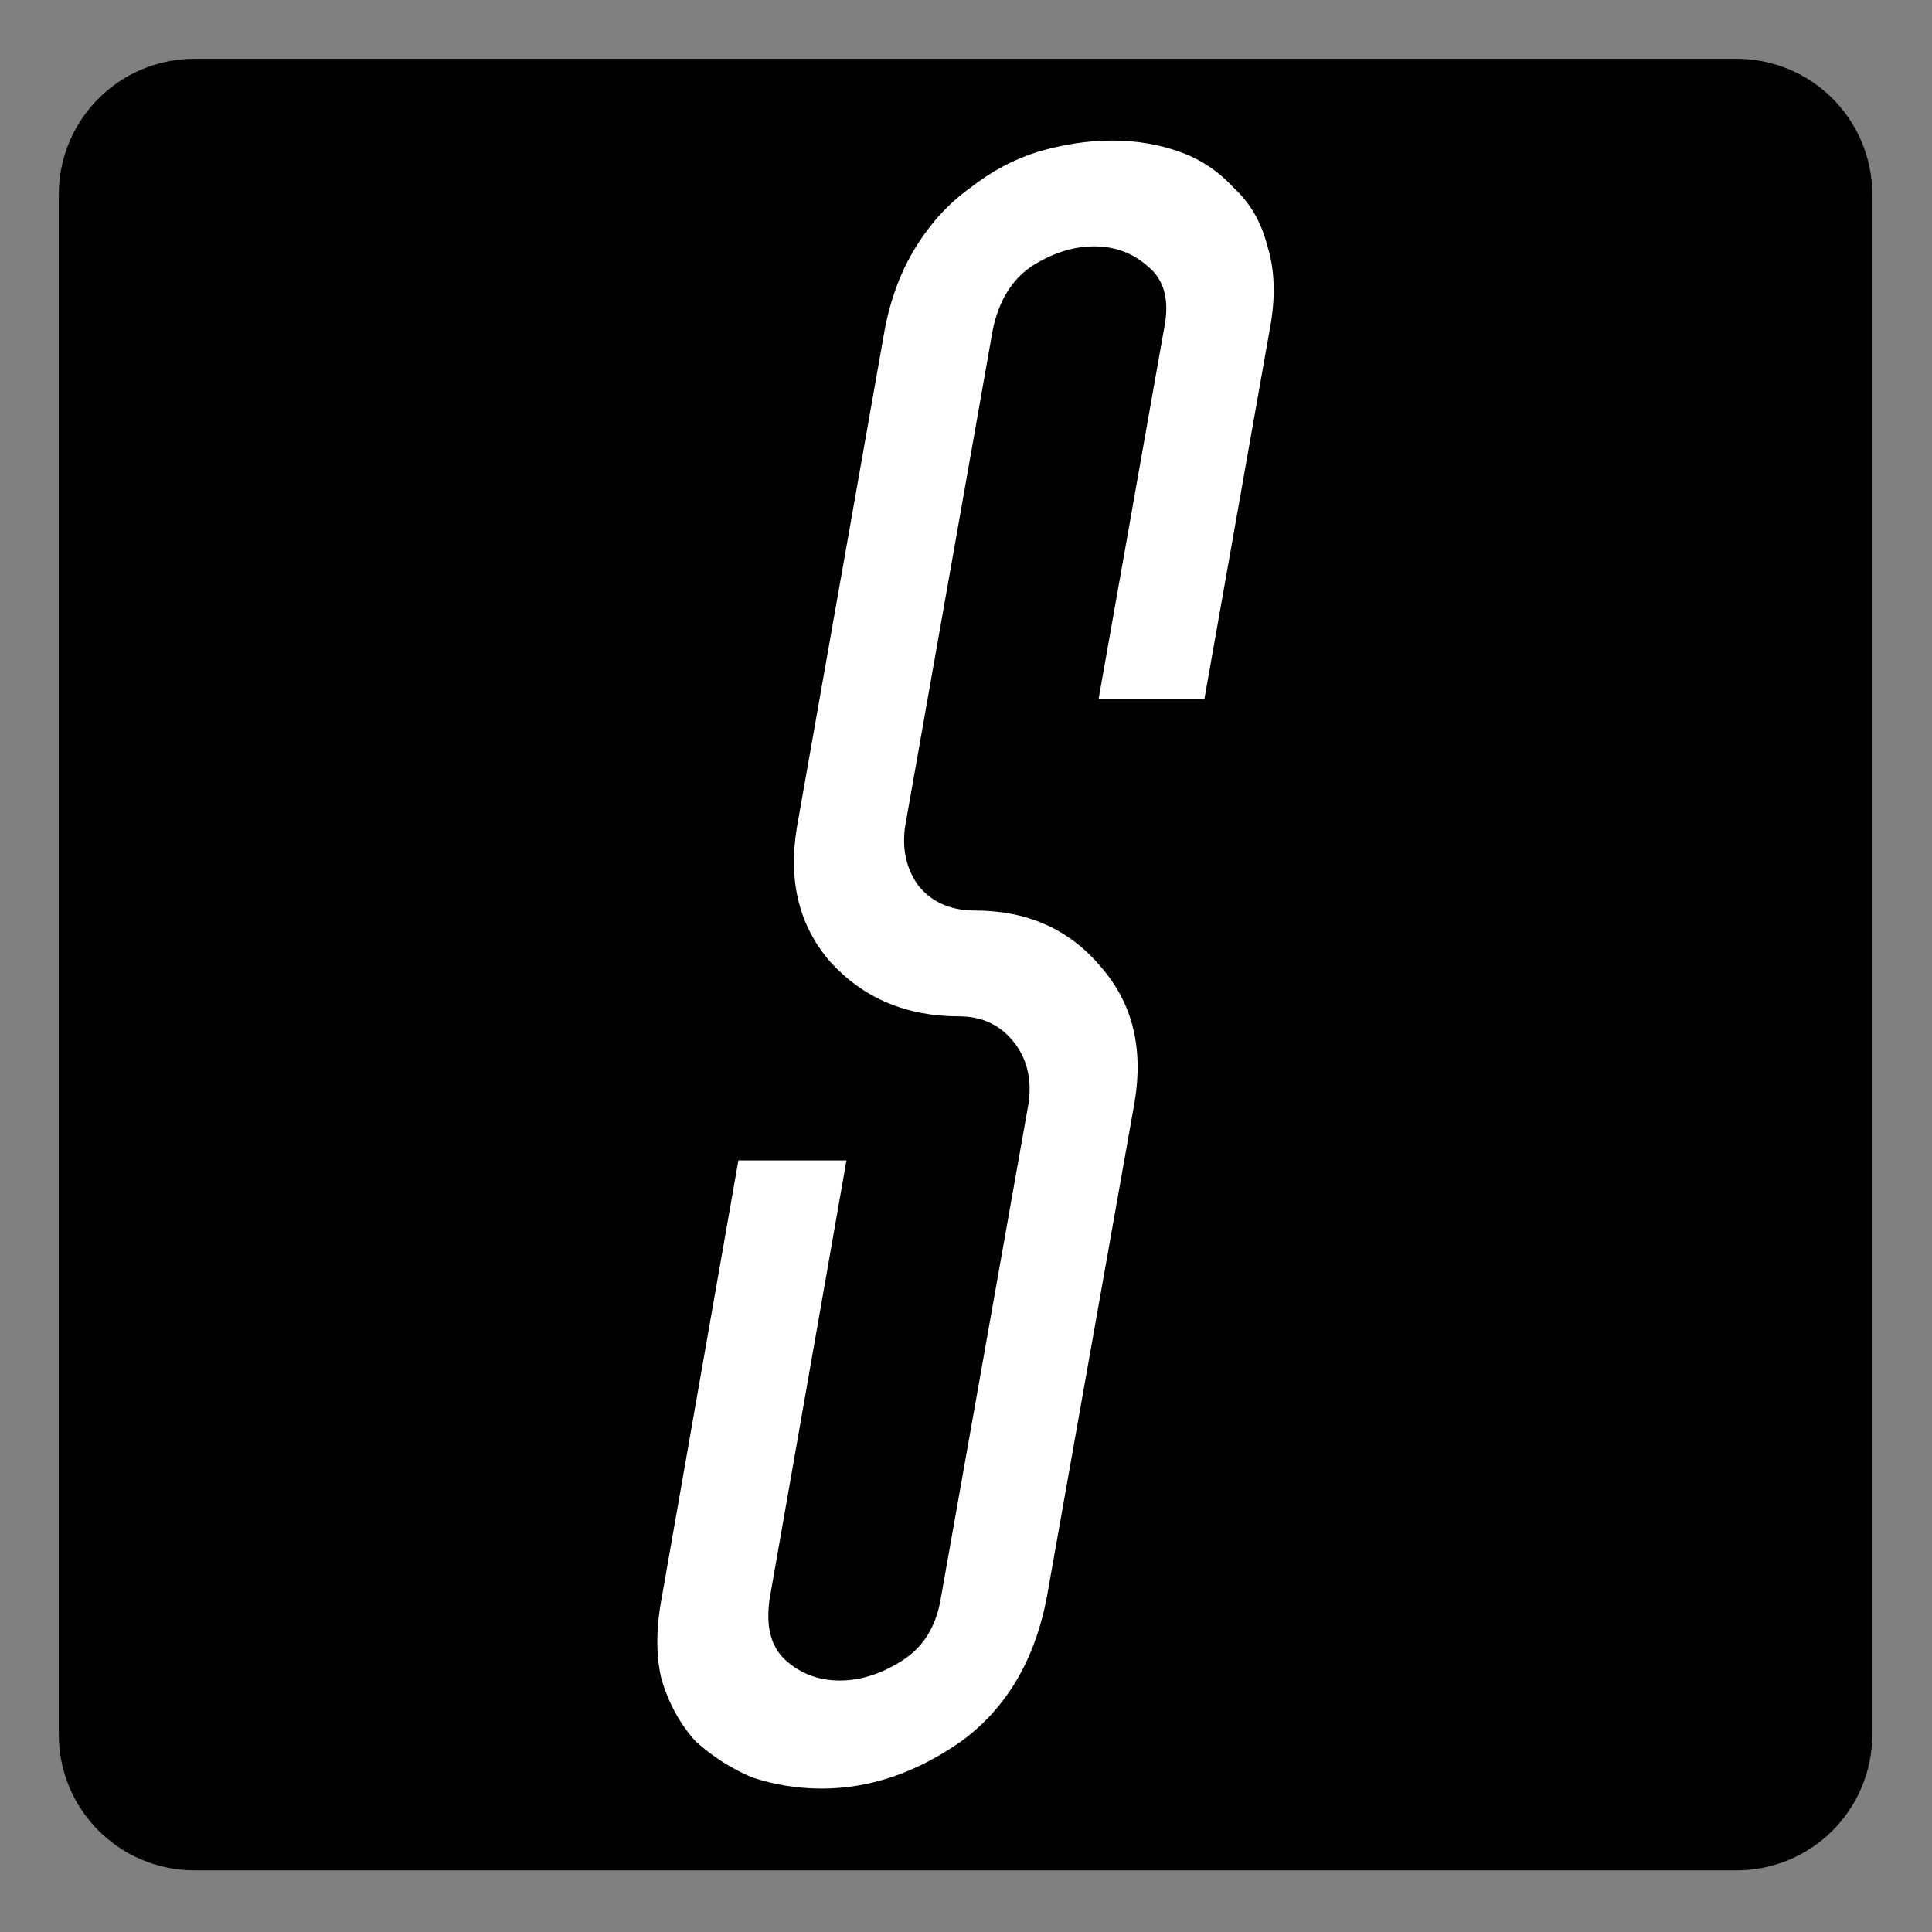
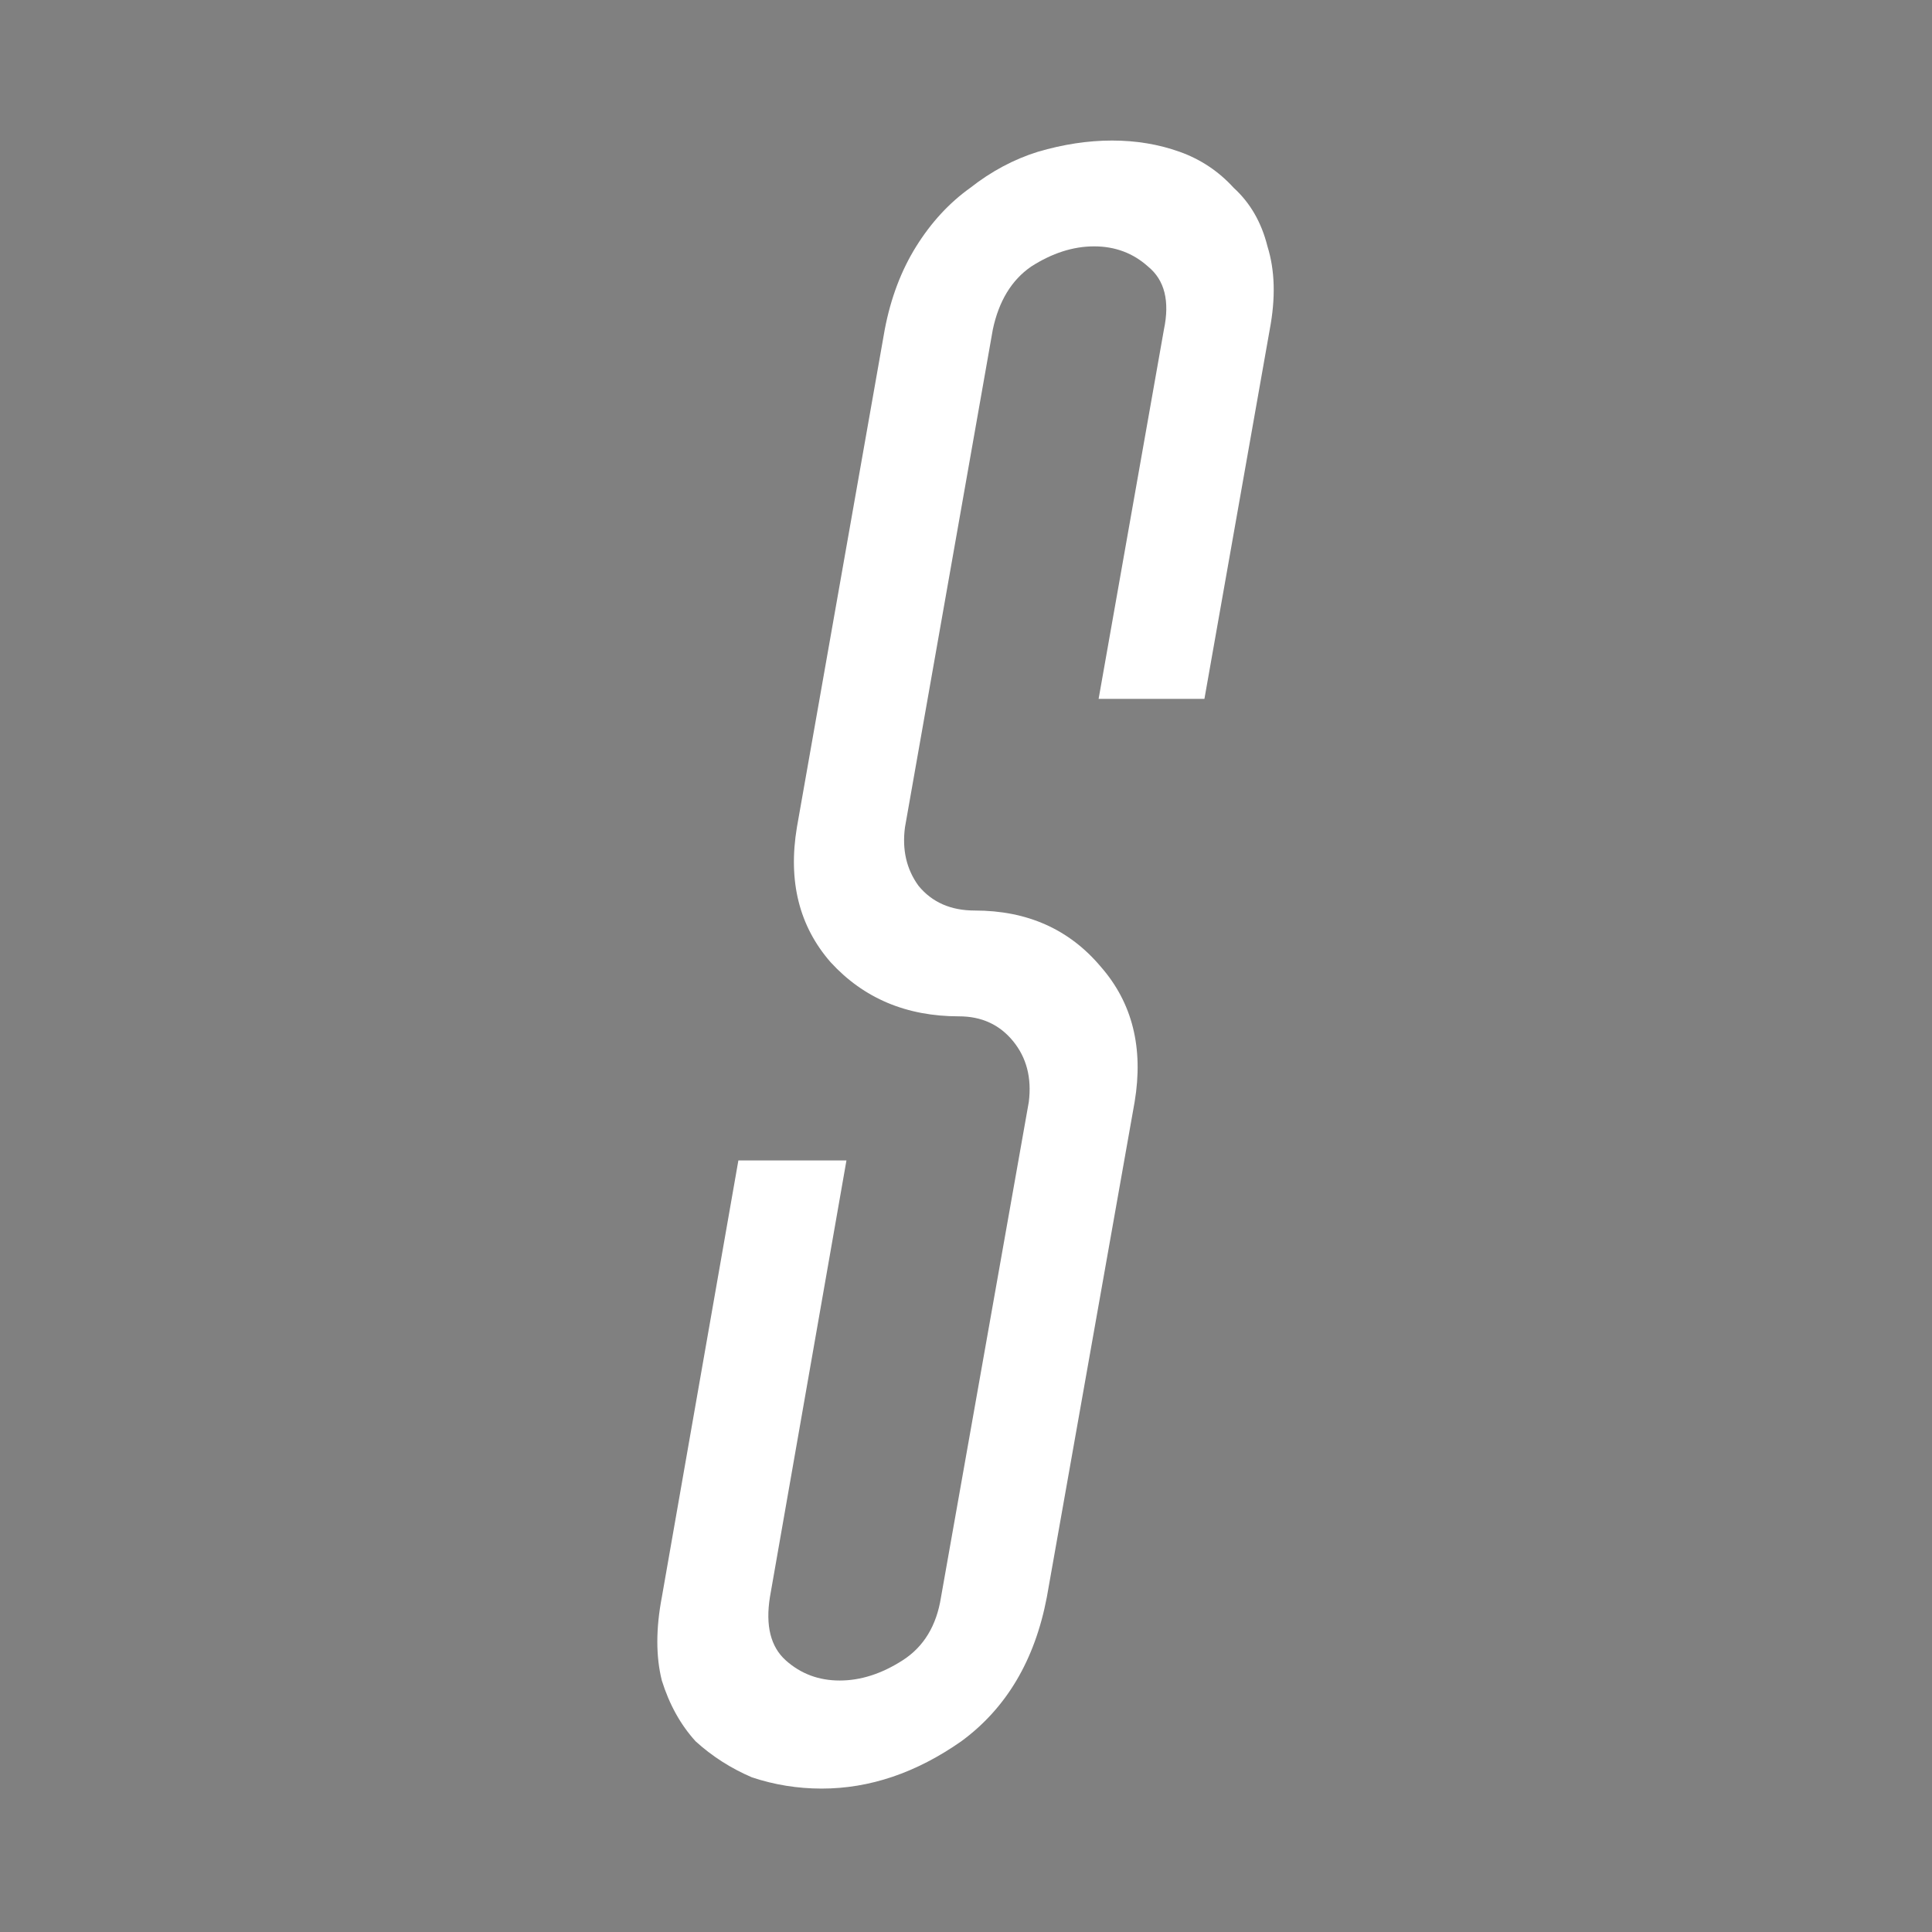
<svg xmlns="http://www.w3.org/2000/svg" width="512" height="512">
  <rect width="100%" height="100%" fill="#808080" stroke="none" />
-   <path style="fill:#000000;stroke:#000000;stroke-width:0;stroke-linecap:round;stroke-linejoin:round;paint-order:fill markers stroke" d="M51.605 15.578h408.536c19.96 0 36.028 16.068 36.028 36.027v408.028c0 19.96-16.069 36.028-36.028 36.028H51.605c-19.959 0-36.027-16.068-36.027-36.028V51.605c0-19.959 16.068-36.027 36.027-36.027z" />
  <path style="font-style:italic;font-weight:850;font-size:596.651px;line-height:1.25;font-family:Freya_DEMO;-inkscape-font-specification:'Freya_DEMO weight=850 Italic';text-align:center;text-anchor:middle;fill:#fff;stroke-width:14.916" d="M234.46 87.364q2.387-12.53 8.353-22.076 5.967-9.547 14.32-15.513 8.353-6.563 17.9-9.547 10.142-2.983 19.689-2.983 9.546 0 17.9 2.983 8.352 2.984 14.319 9.547 6.563 5.966 8.95 15.513 2.983 9.546.596 22.076l-17.303 97.85h-28.042l17.303-97.85q2.386-11.337-4.177-16.706-5.966-5.37-14.32-5.37-8.353 0-16.706 5.37-7.756 5.37-10.143 16.706l-23.27 131.86q-1.192 8.95 3.58 15.513 5.37 6.563 14.917 6.563 20.883 0 33.413 14.916 12.53 14.32 8.95 35.8l-23.27 131.262q-4.773 25.06-22.673 38.186-17.9 12.53-36.992 12.53-9.547 0-18.496-2.984-8.354-3.58-14.917-9.546-5.966-6.563-8.95-16.11-2.386-9.546 0-22.076l20.287-115.75h28.639l-20.286 115.75q-1.79 11.337 4.176 16.707 5.967 5.37 14.32 5.37 8.353 0 16.706-5.37t10.143-16.707l23.27-131.263q1.193-9.546-4.177-16.11-5.37-6.563-14.32-6.563-20.882 0-34.009-14.32-12.53-14.319-8.95-35.798z" aria-label="S" />
</svg>